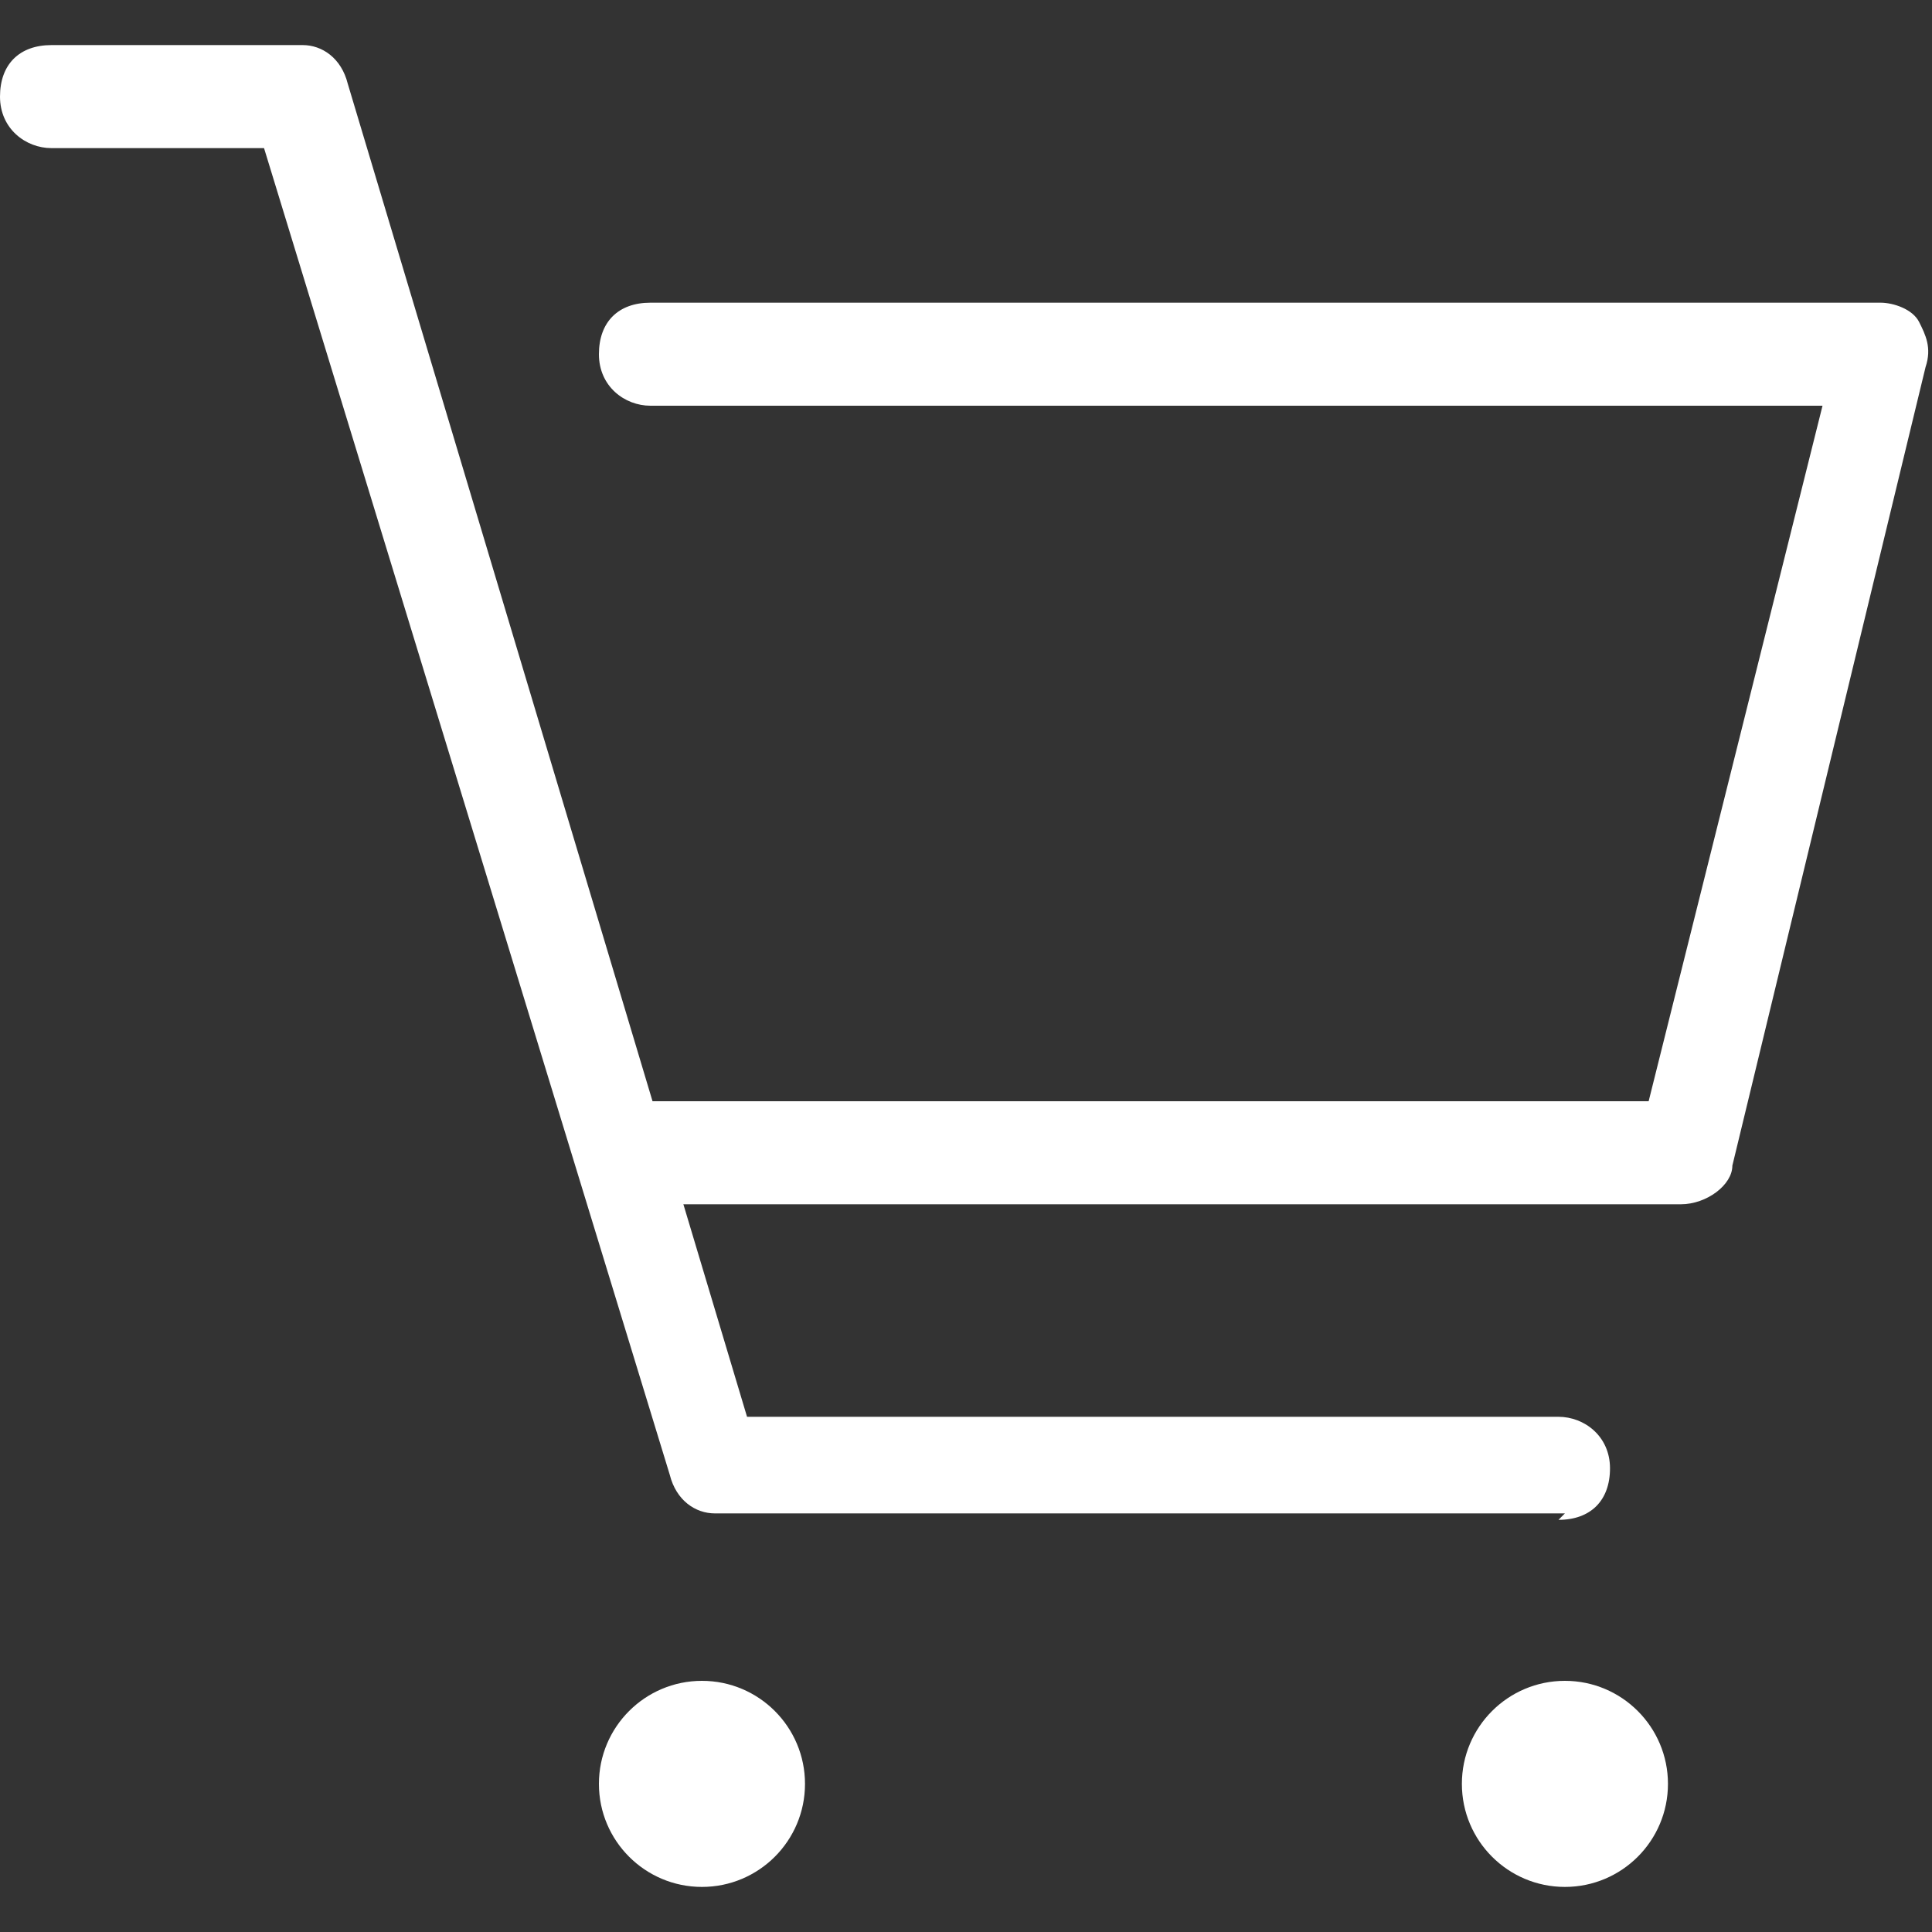
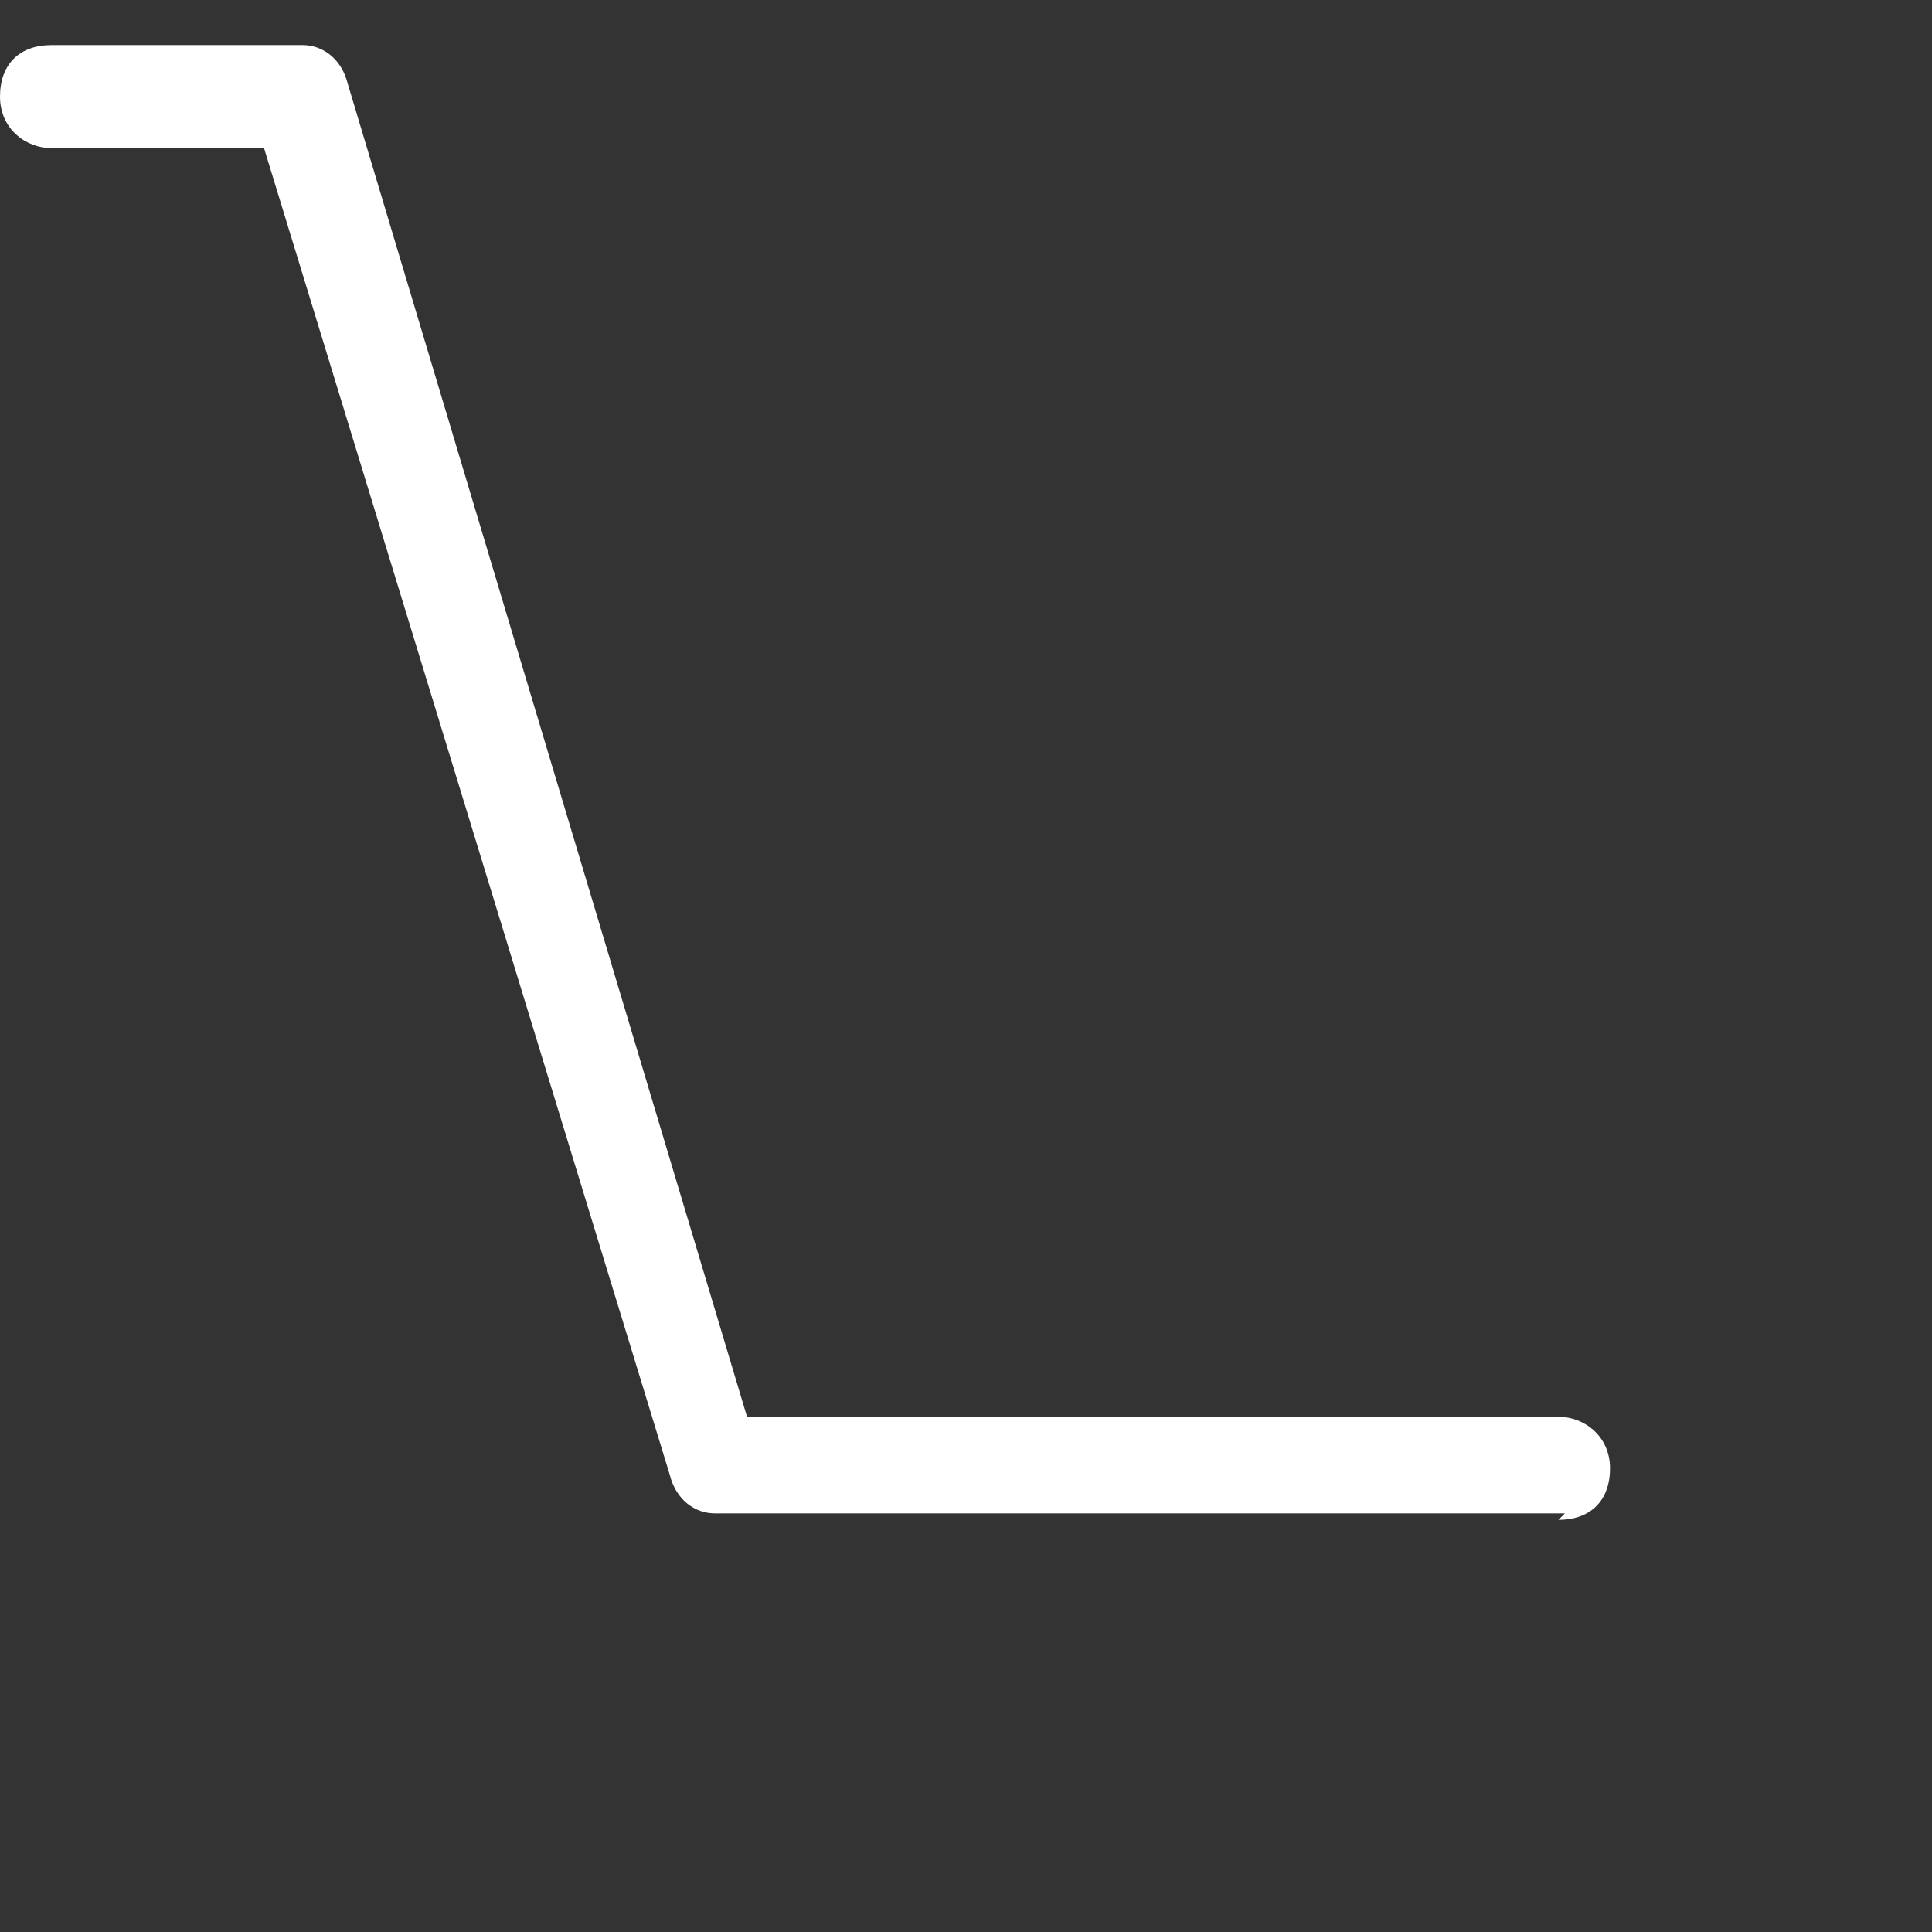
<svg xmlns="http://www.w3.org/2000/svg" version="1.1" viewBox="0 0 30 30">
  <rect x="0" y="0" width="30" height="30" fill="#333333" stroke="none" />
  <defs>
    <style>
      .cls-1 {
        fill: #fff;
      }
    </style>
  </defs>
  <g>
    <g id="_レイヤー_1" data-name="レイヤー_1">
      <g>
        <path class="cls-1" d="M24.3,23.5h-13.2c-.3,0-.6-.2-.7-.6L4.1,2.3H.8c-.4,0-.8-.3-.8-.8s.3-.8.8-.8h3.9c.3,0,.6.2.7.6l6.2,20.7h12.6c.4,0,.8.3.8.8s-.3.8-.8.8Z" />
-         <path class="cls-1" d="M26.2,18.7H10.1c-.4,0-.8-.3-.8-.8s.3-.8.8-.8h15.5l2.7-10.8H10.1c-.4,0-.8-.3-.8-.8s.3-.8.8-.8h19.1c.2,0,.5.1.6.3.1.2.2.4.1.7l-3,12.4c0,.3-.4.6-.8.6Z" />
-         <circle class="cls-1" cx="10.9" cy="27.7" r="1.6" />
-         <circle class="cls-1" cx="24.3" cy="27.7" r="1.6" />
      </g>
    </g>
  </g>
</svg>